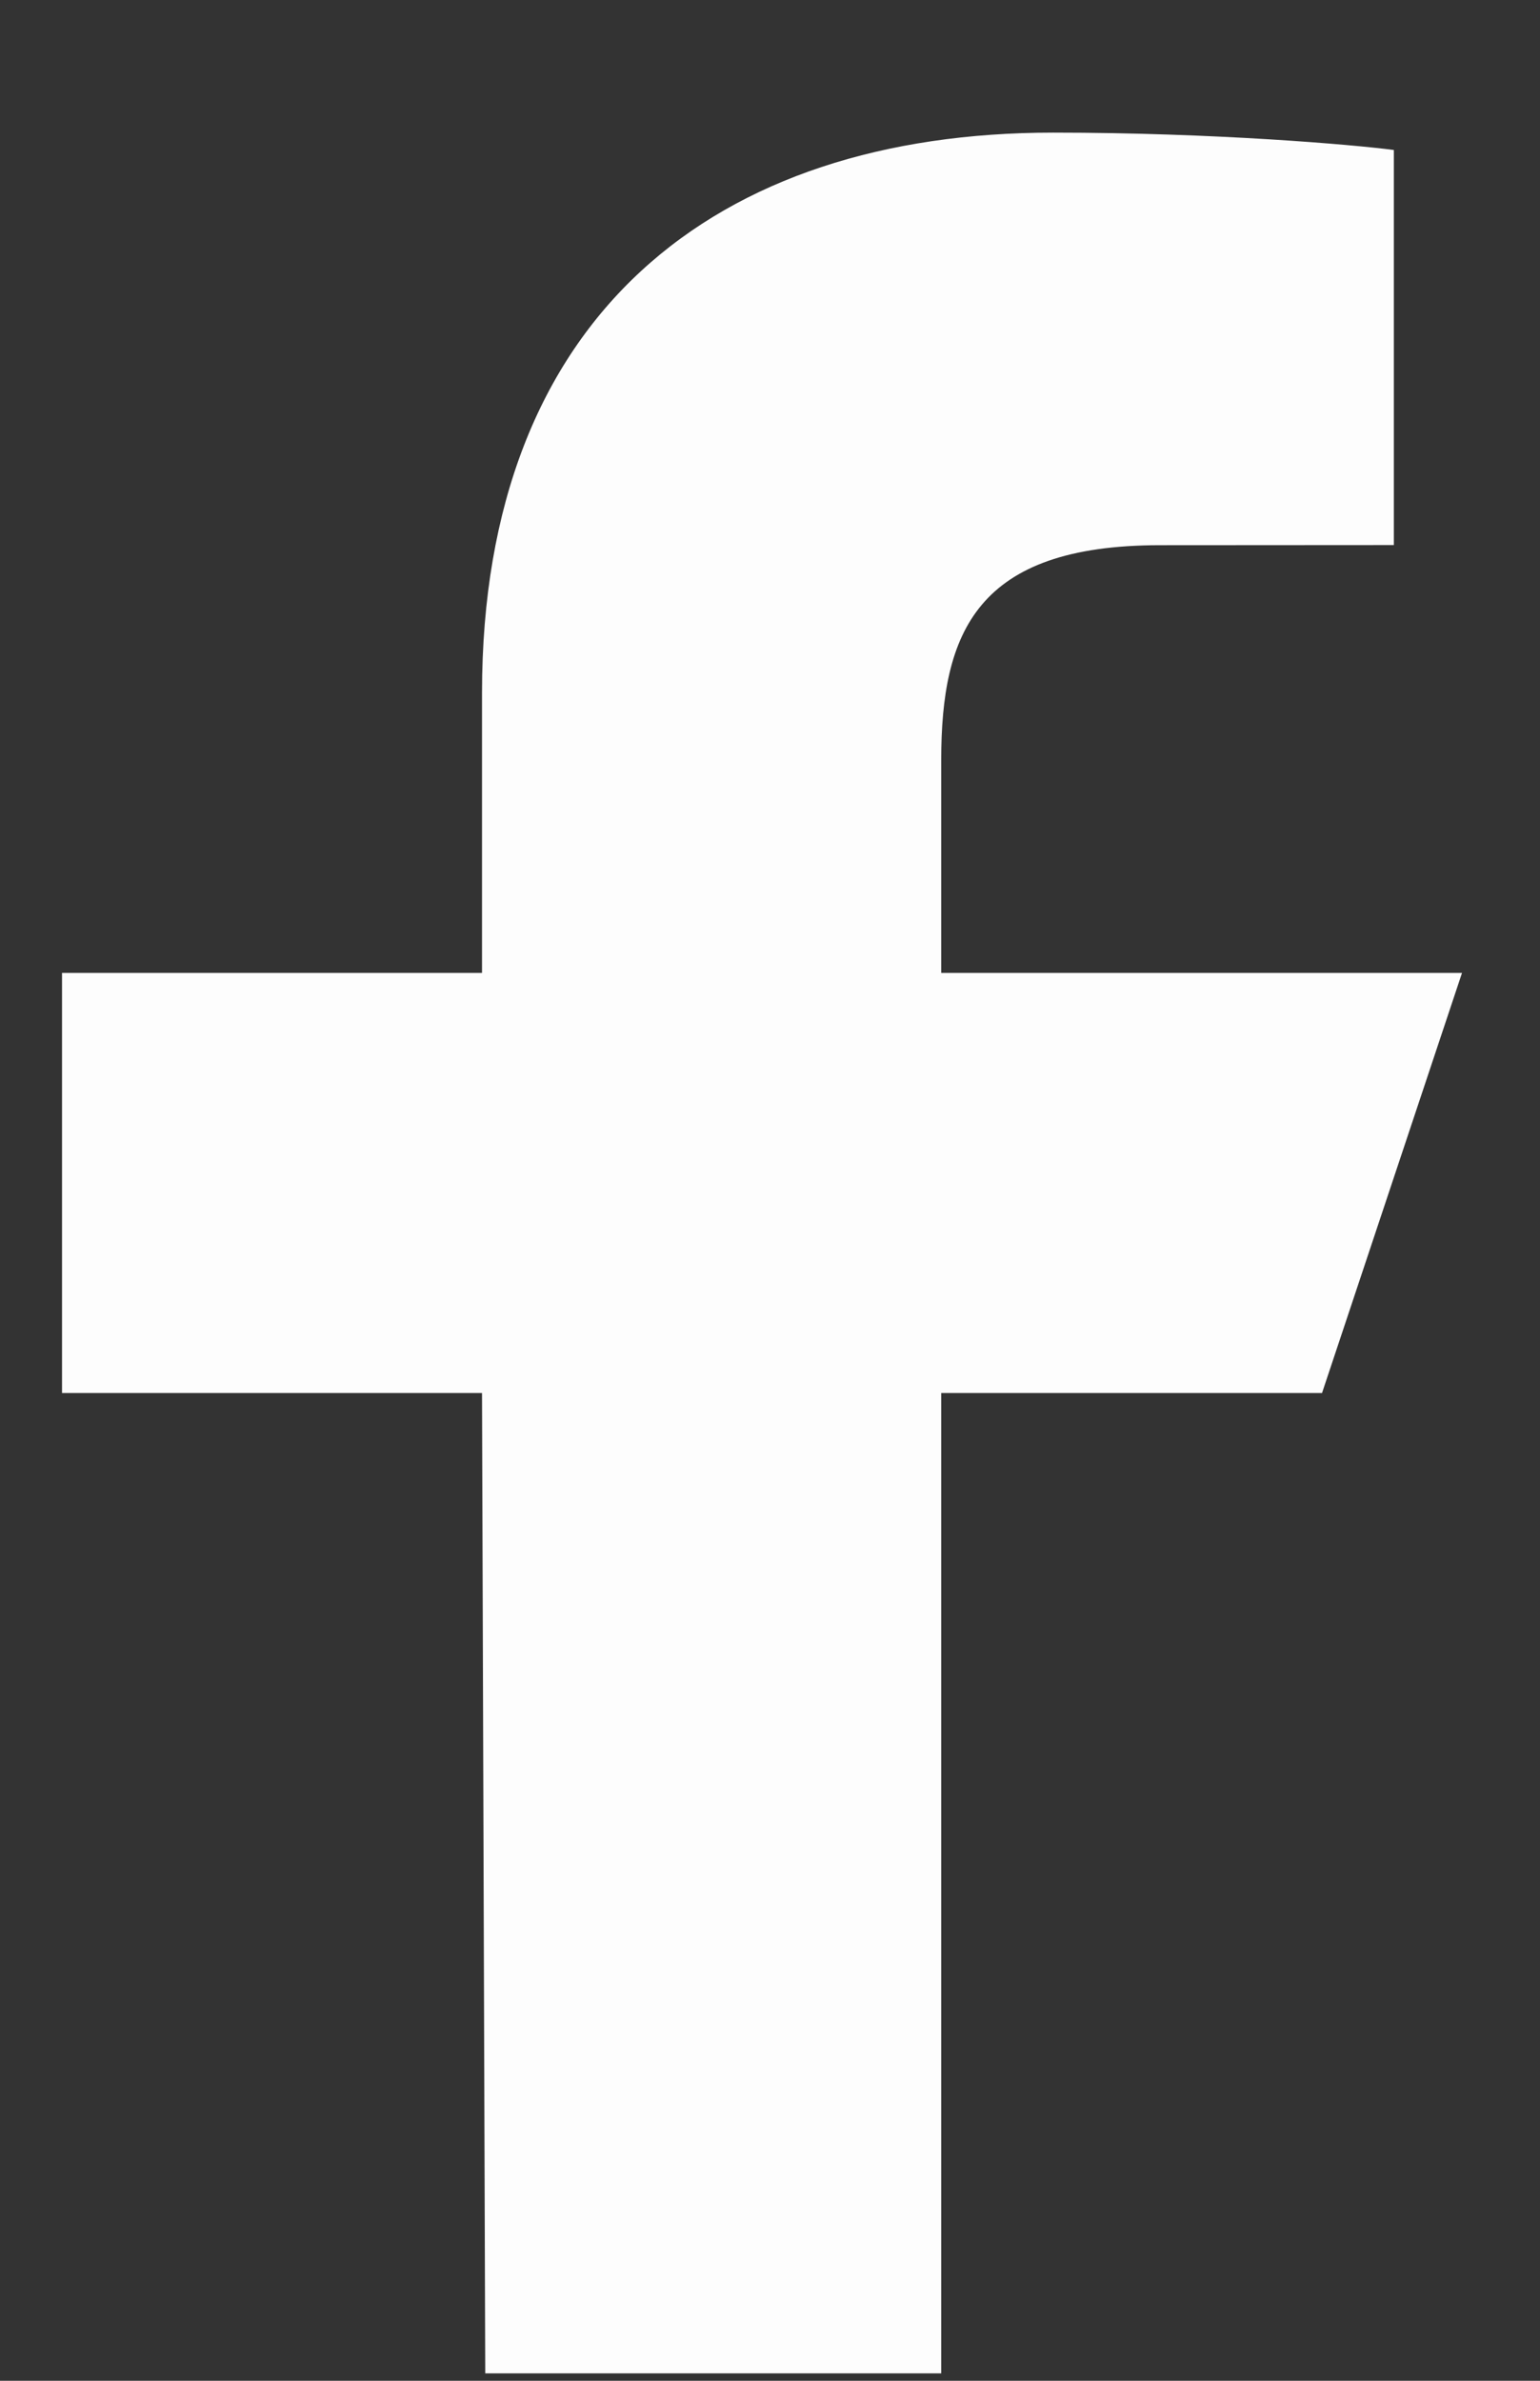
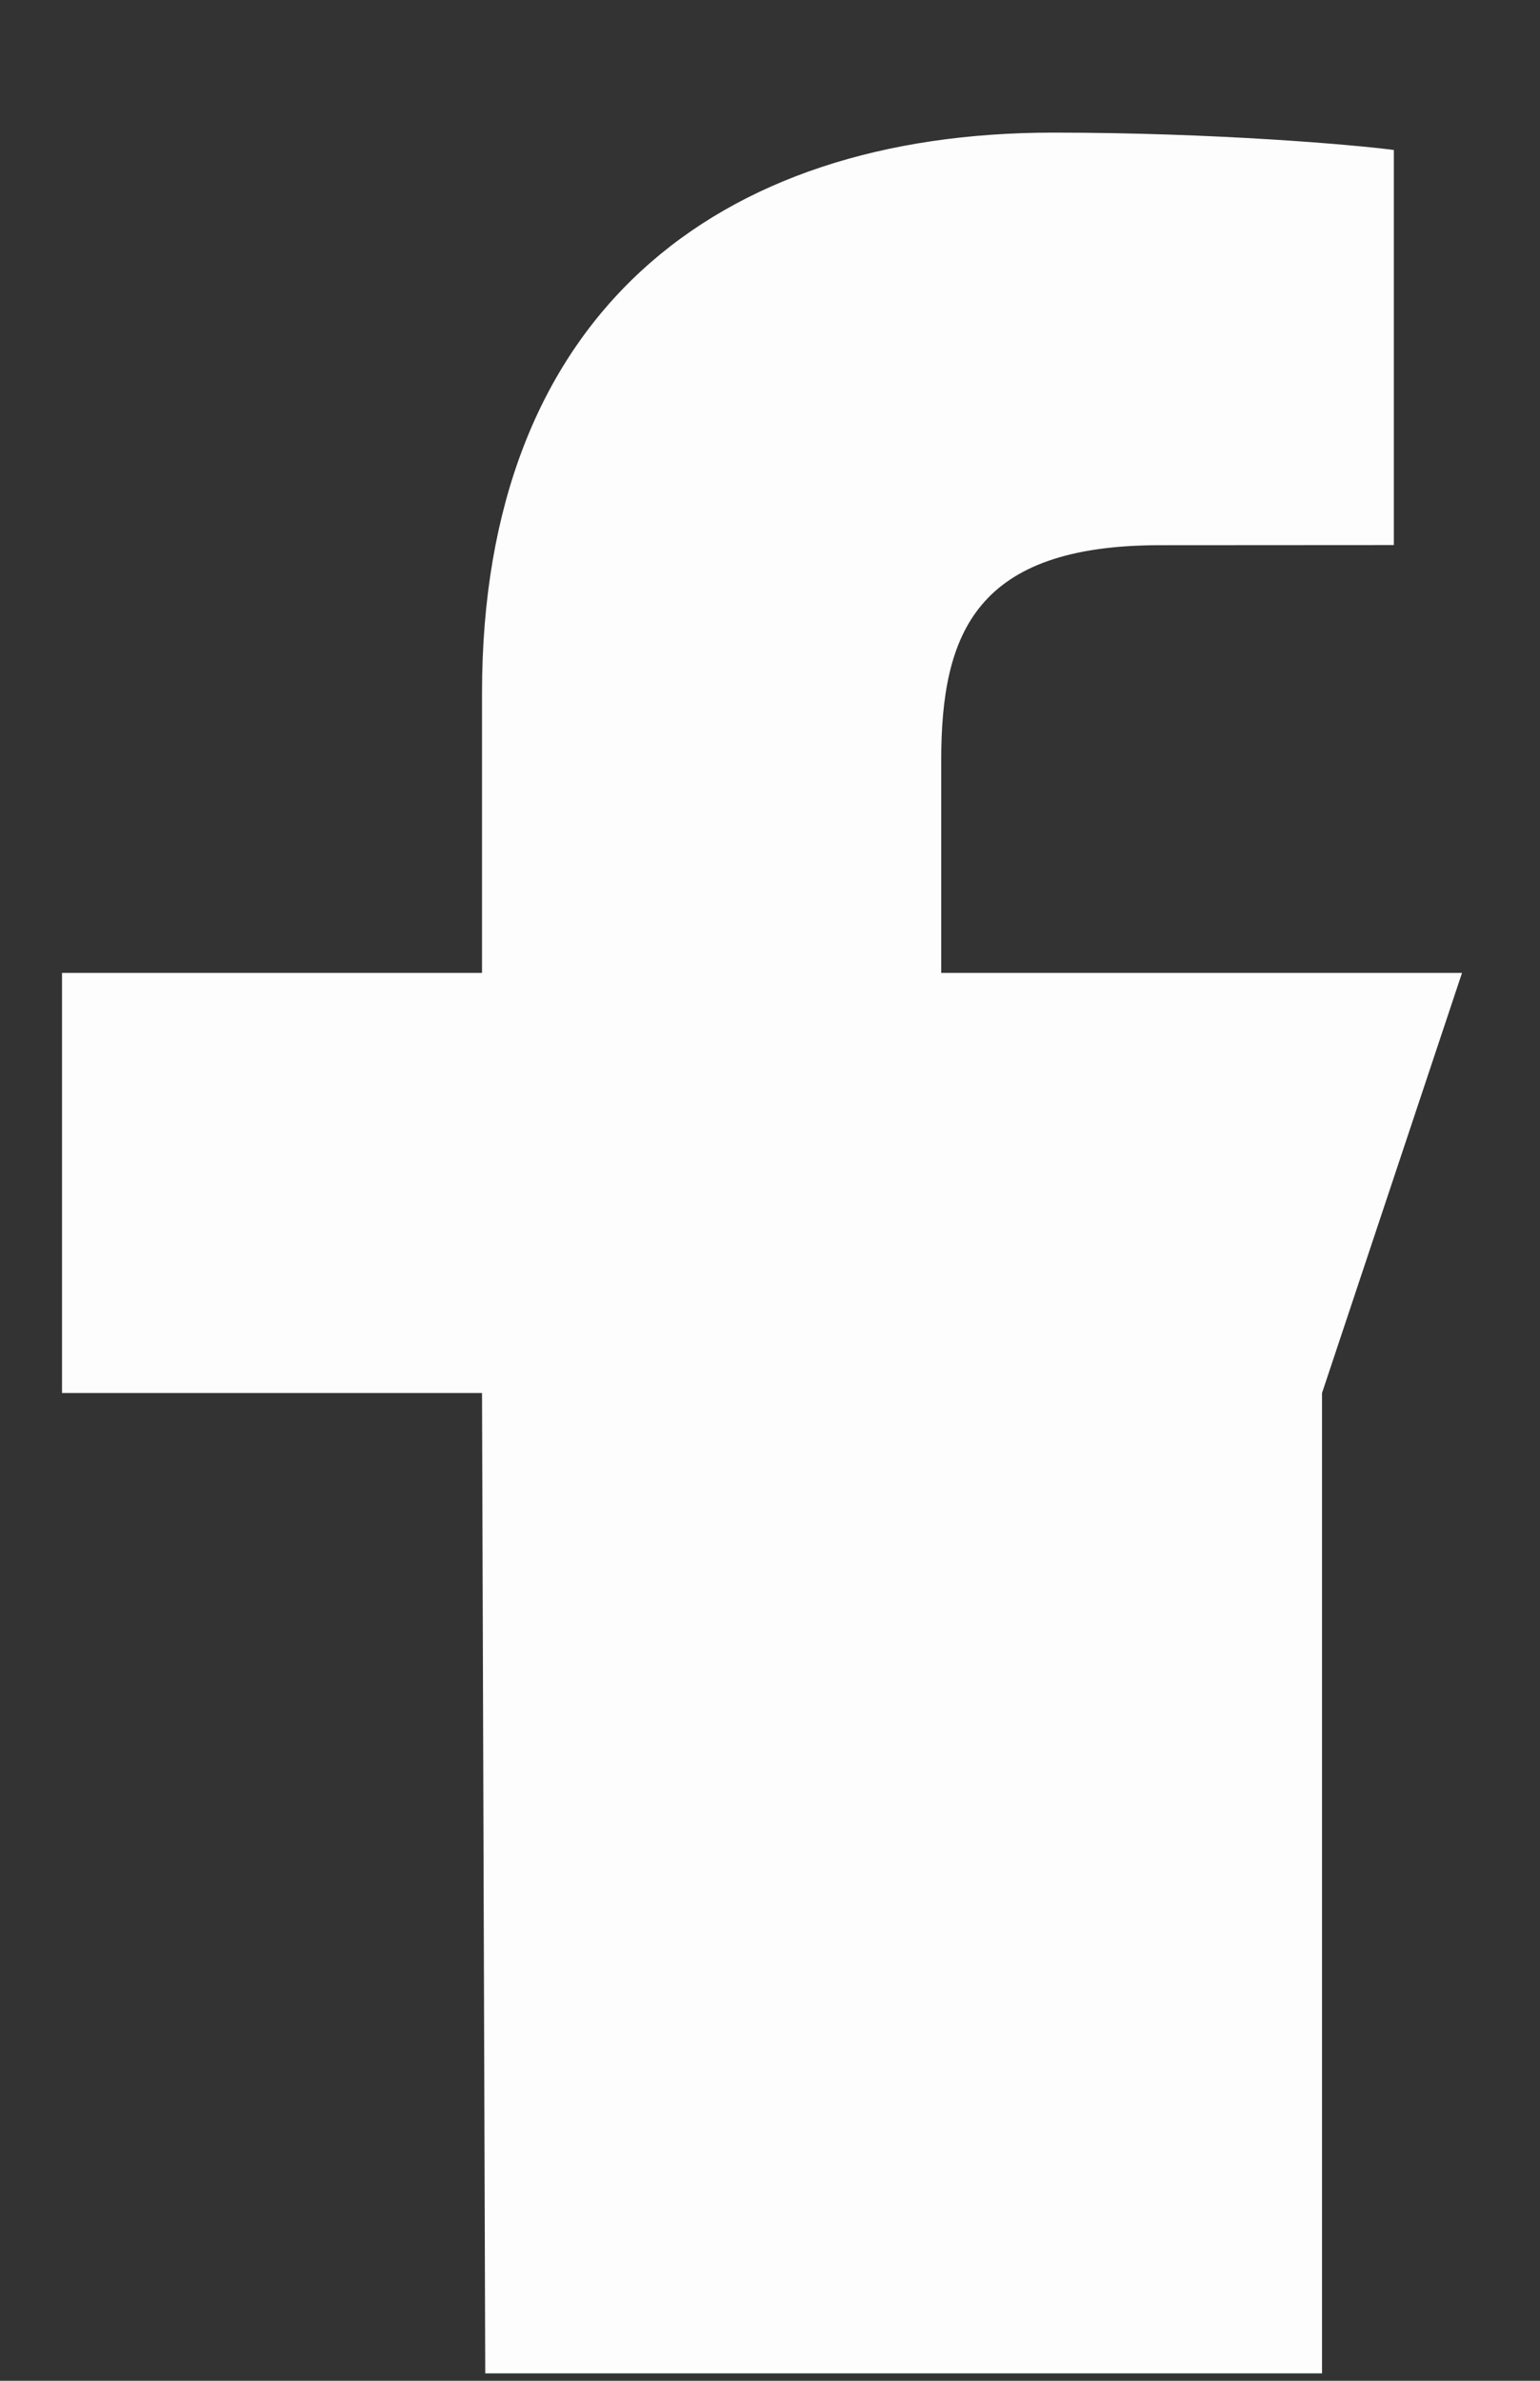
<svg xmlns="http://www.w3.org/2000/svg" width="11" height="17" viewBox="0 0 11 17" fill="none">
  <rect x="0" y="0" width="11" height="17" fill="#333333" stroke="none" />
-   <path d="M3.466 16.947L3.443 9.947H0.443V6.947H3.443V4.947C3.443 2.248 5.114 0.947 7.522 0.947C8.676 0.947 9.667 1.033 9.956 1.071V3.892L8.286 3.893C6.976 3.893 6.723 4.515 6.723 5.428V6.947H10.443L9.443 9.947H6.723V16.947H3.466Z" fill="#FDFDFD" />
+   <path d="M3.466 16.947L3.443 9.947H0.443V6.947H3.443V4.947C3.443 2.248 5.114 0.947 7.522 0.947C8.676 0.947 9.667 1.033 9.956 1.071V3.892L8.286 3.893C6.976 3.893 6.723 4.515 6.723 5.428V6.947H10.443L9.443 9.947V16.947H3.466Z" fill="#FDFDFD" />
</svg>